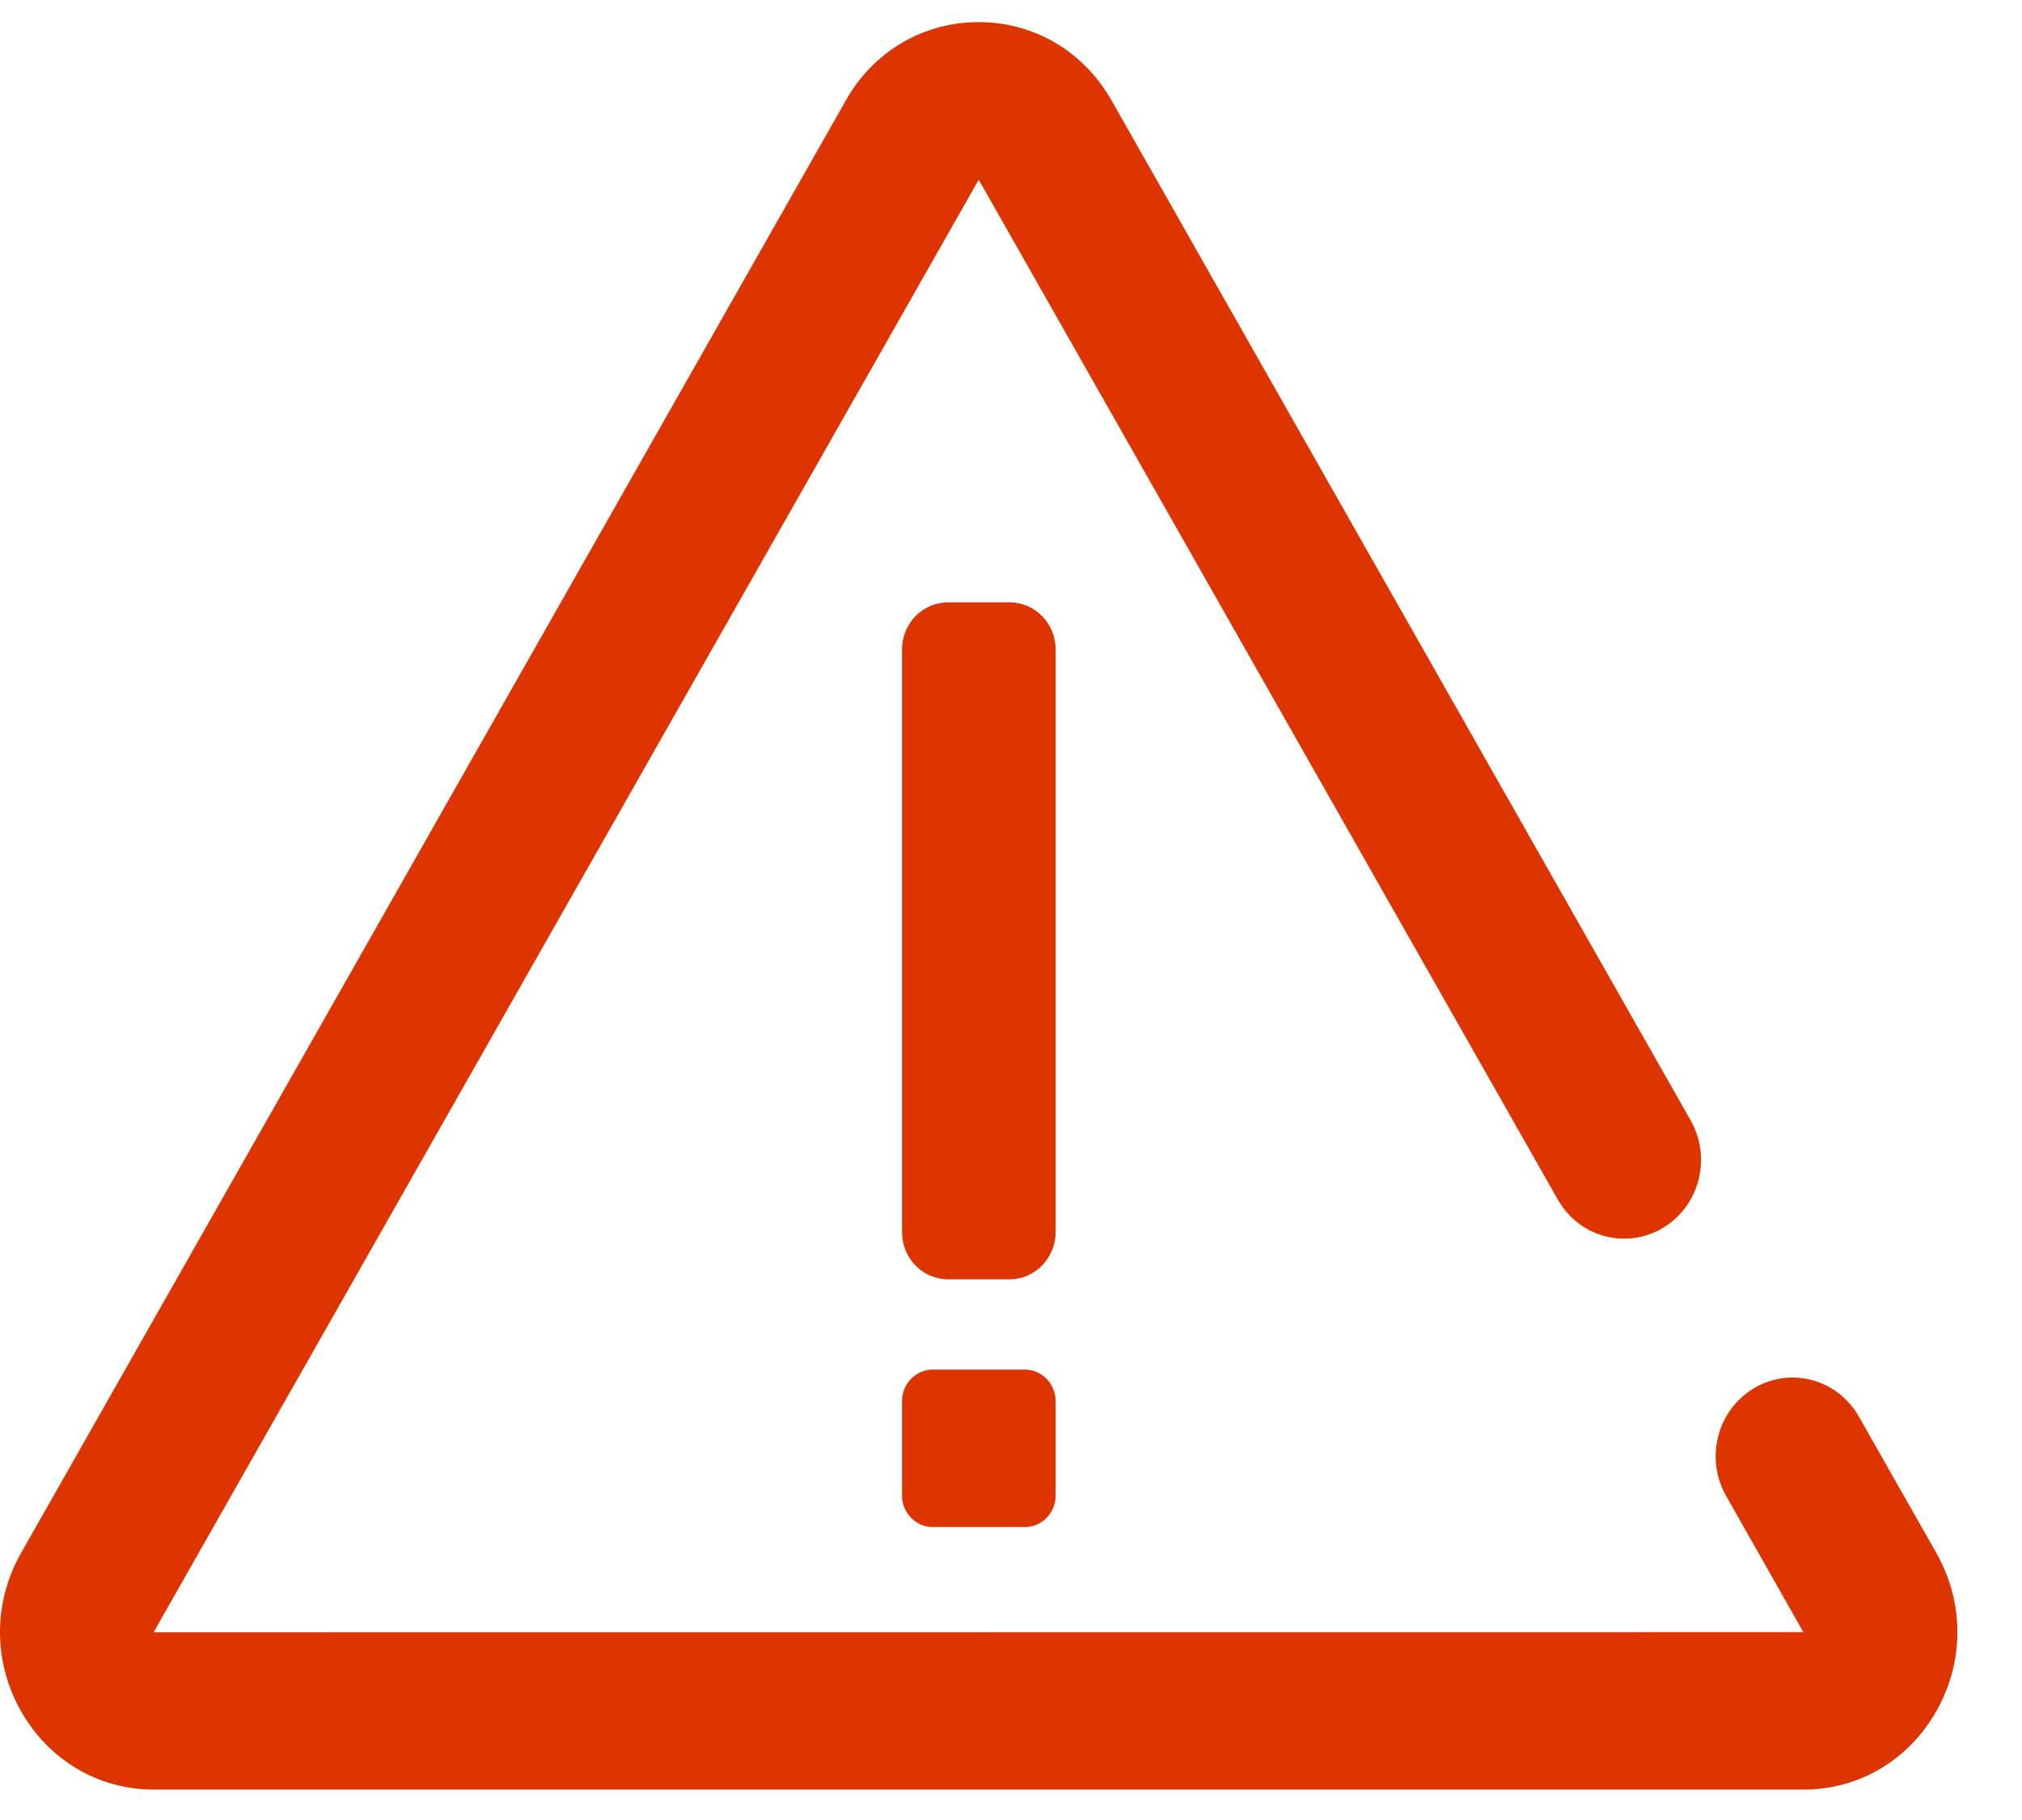
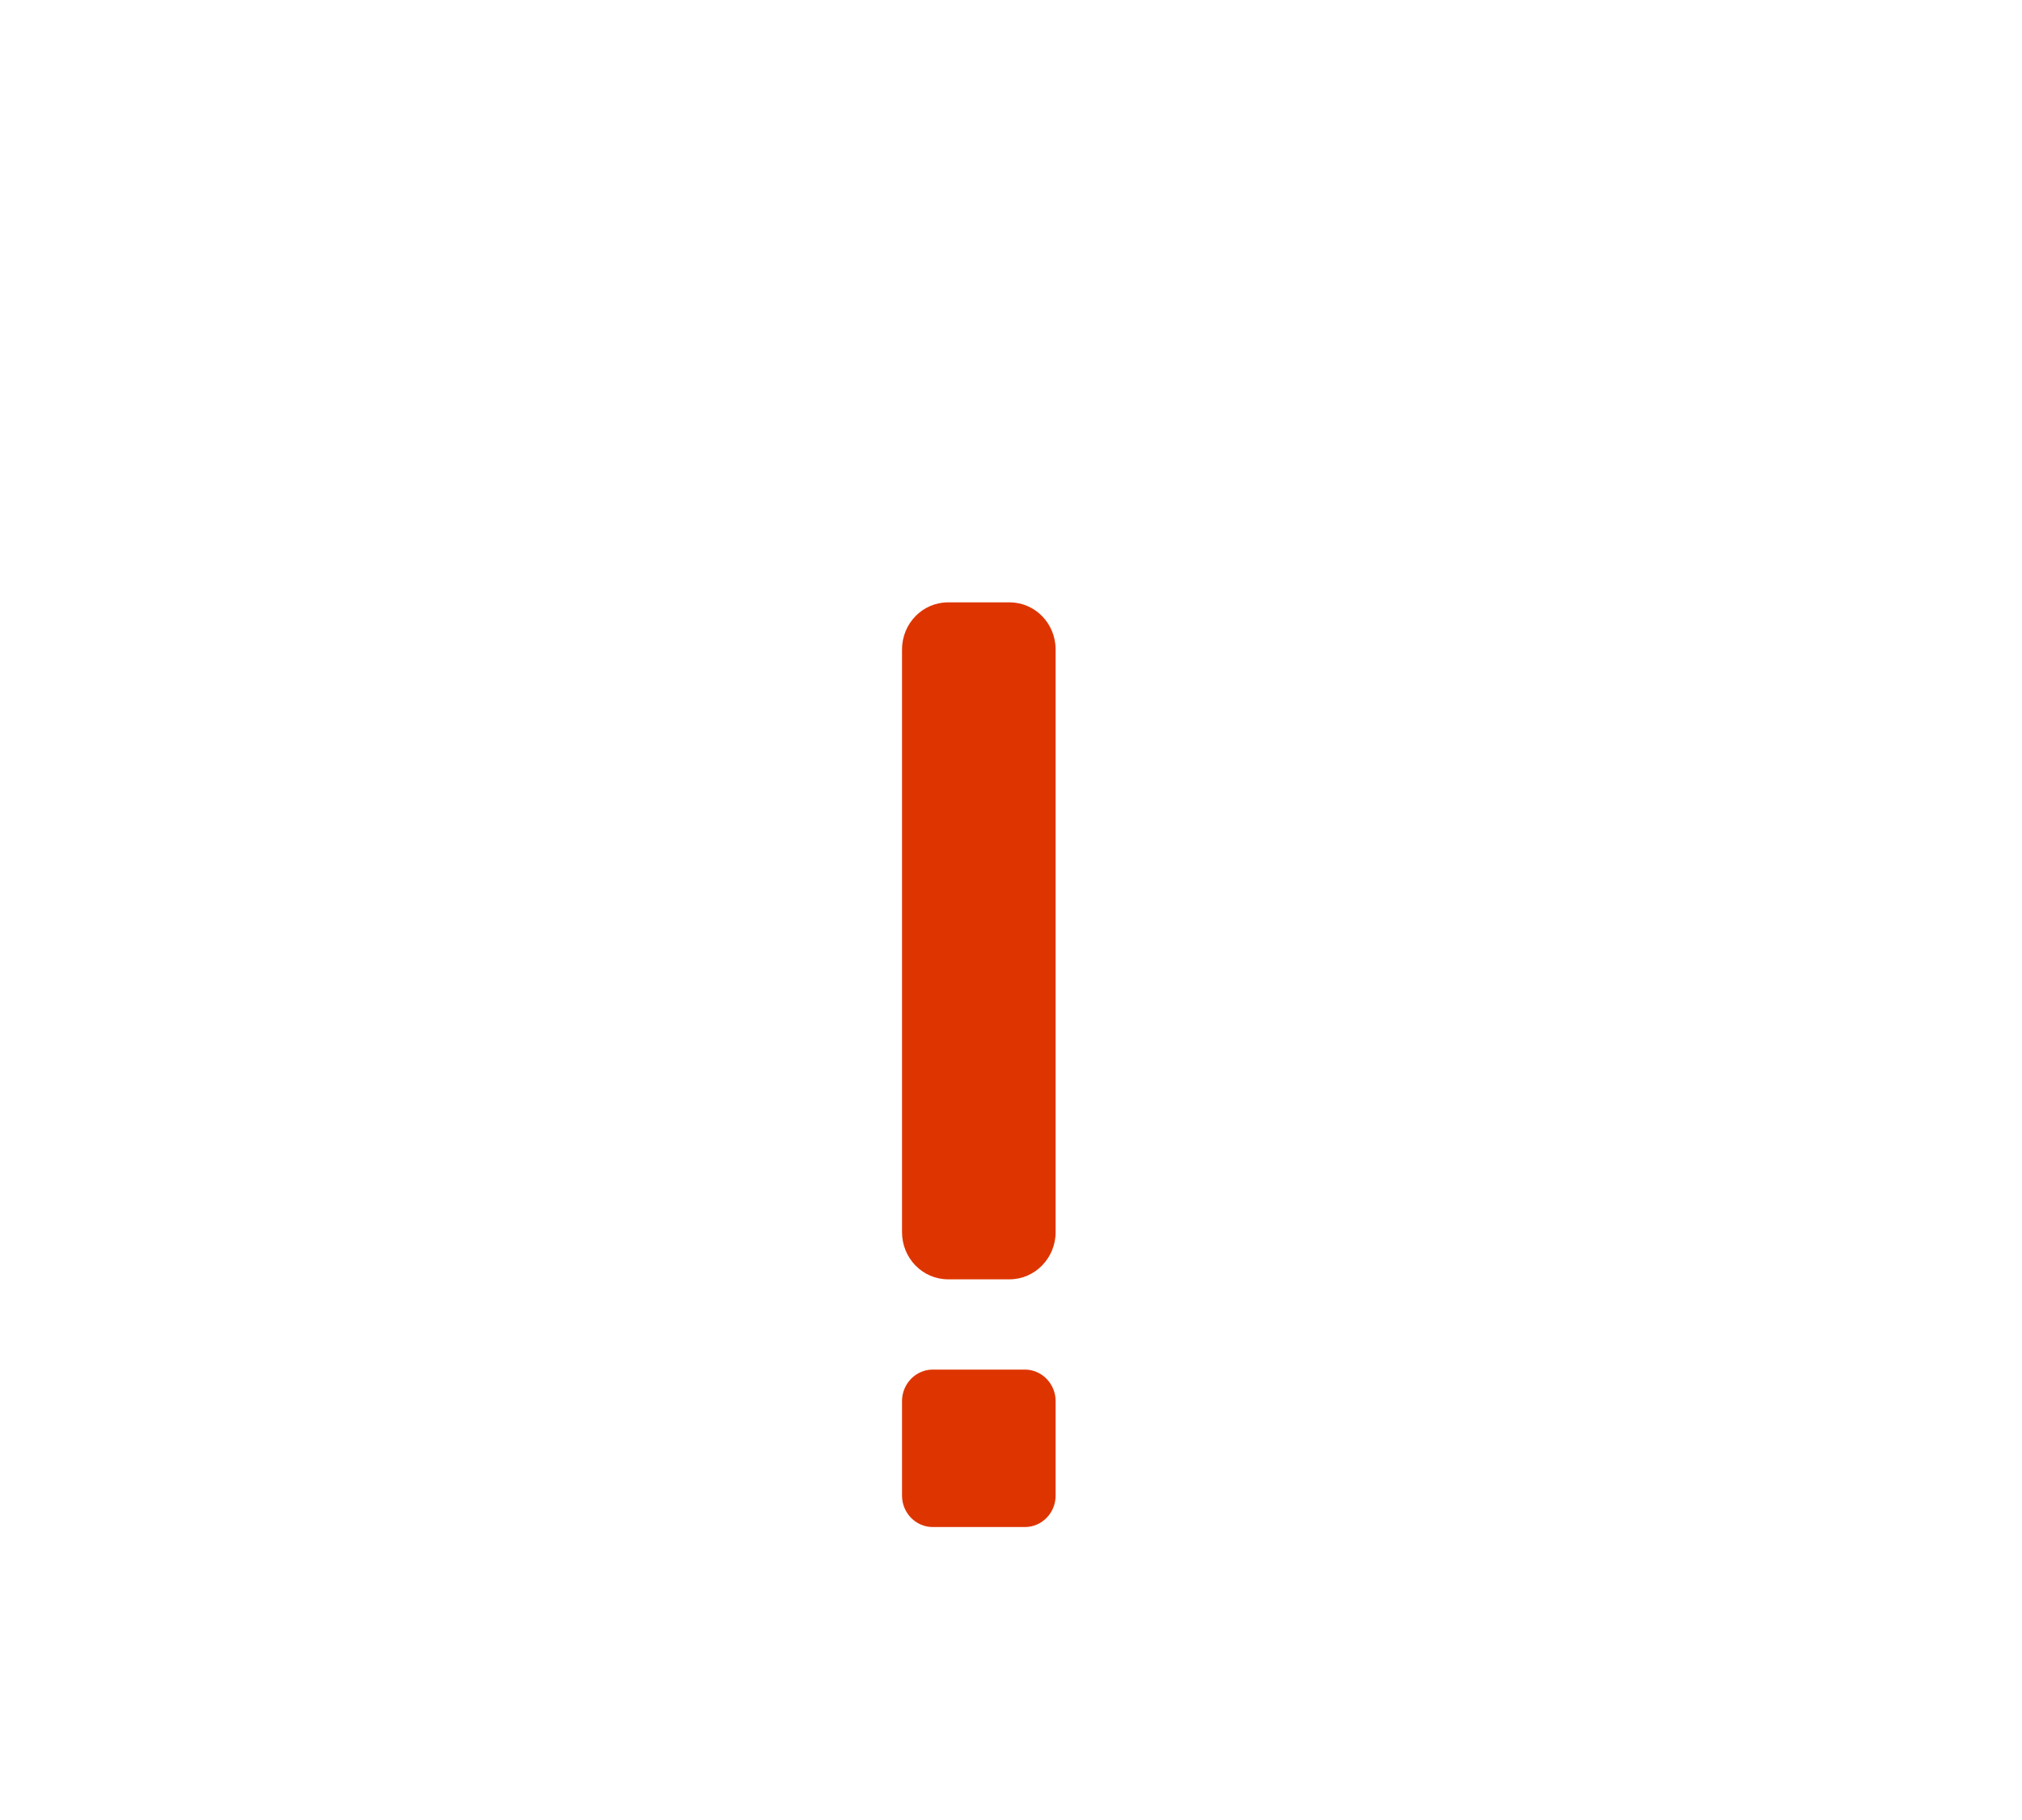
<svg xmlns="http://www.w3.org/2000/svg" width="30" height="27" viewBox="0 0 30 27" fill="none">
  <g id="Group">
-     <path id="Vector" d="M26.759 26.549H2.283C1.458 26.549 0.722 26.112 0.309 25.381C-0.103 24.65 -0.103 23.776 0.309 23.045L12.549 1.491C12.957 0.765 13.696 0.328 14.521 0.328C15.346 0.328 16.082 0.765 16.495 1.496L25.083 16.62C25.4 17.178 25.215 17.892 24.671 18.217C24.126 18.542 23.428 18.353 23.112 17.794L14.521 2.666L2.279 24.215L26.756 24.213L25.61 22.192C25.293 21.634 25.478 20.92 26.022 20.595C26.567 20.27 27.265 20.459 27.581 21.018L28.73 23.04C29.145 23.776 29.145 24.647 28.733 25.378C28.32 26.112 27.581 26.549 26.759 26.549Z" fill="#DE3500" />
    <path id="Vector_2" d="M15.206 22.654H13.839C13.588 22.654 13.383 22.444 13.383 22.187V20.785C13.383 20.529 13.588 20.318 13.839 20.318H15.206C15.457 20.318 15.662 20.529 15.662 20.785V22.187C15.662 22.446 15.457 22.654 15.206 22.654Z" fill="#DE3500" />
    <path id="Vector_3" d="M14.978 18.979H14.067C13.688 18.979 13.383 18.666 13.383 18.278V9.636C13.383 9.249 13.688 8.936 14.067 8.936H14.978C15.357 8.936 15.662 9.249 15.662 9.636V18.278C15.662 18.666 15.354 18.979 14.978 18.979Z" fill="#DE3500" />
  </g>
</svg>